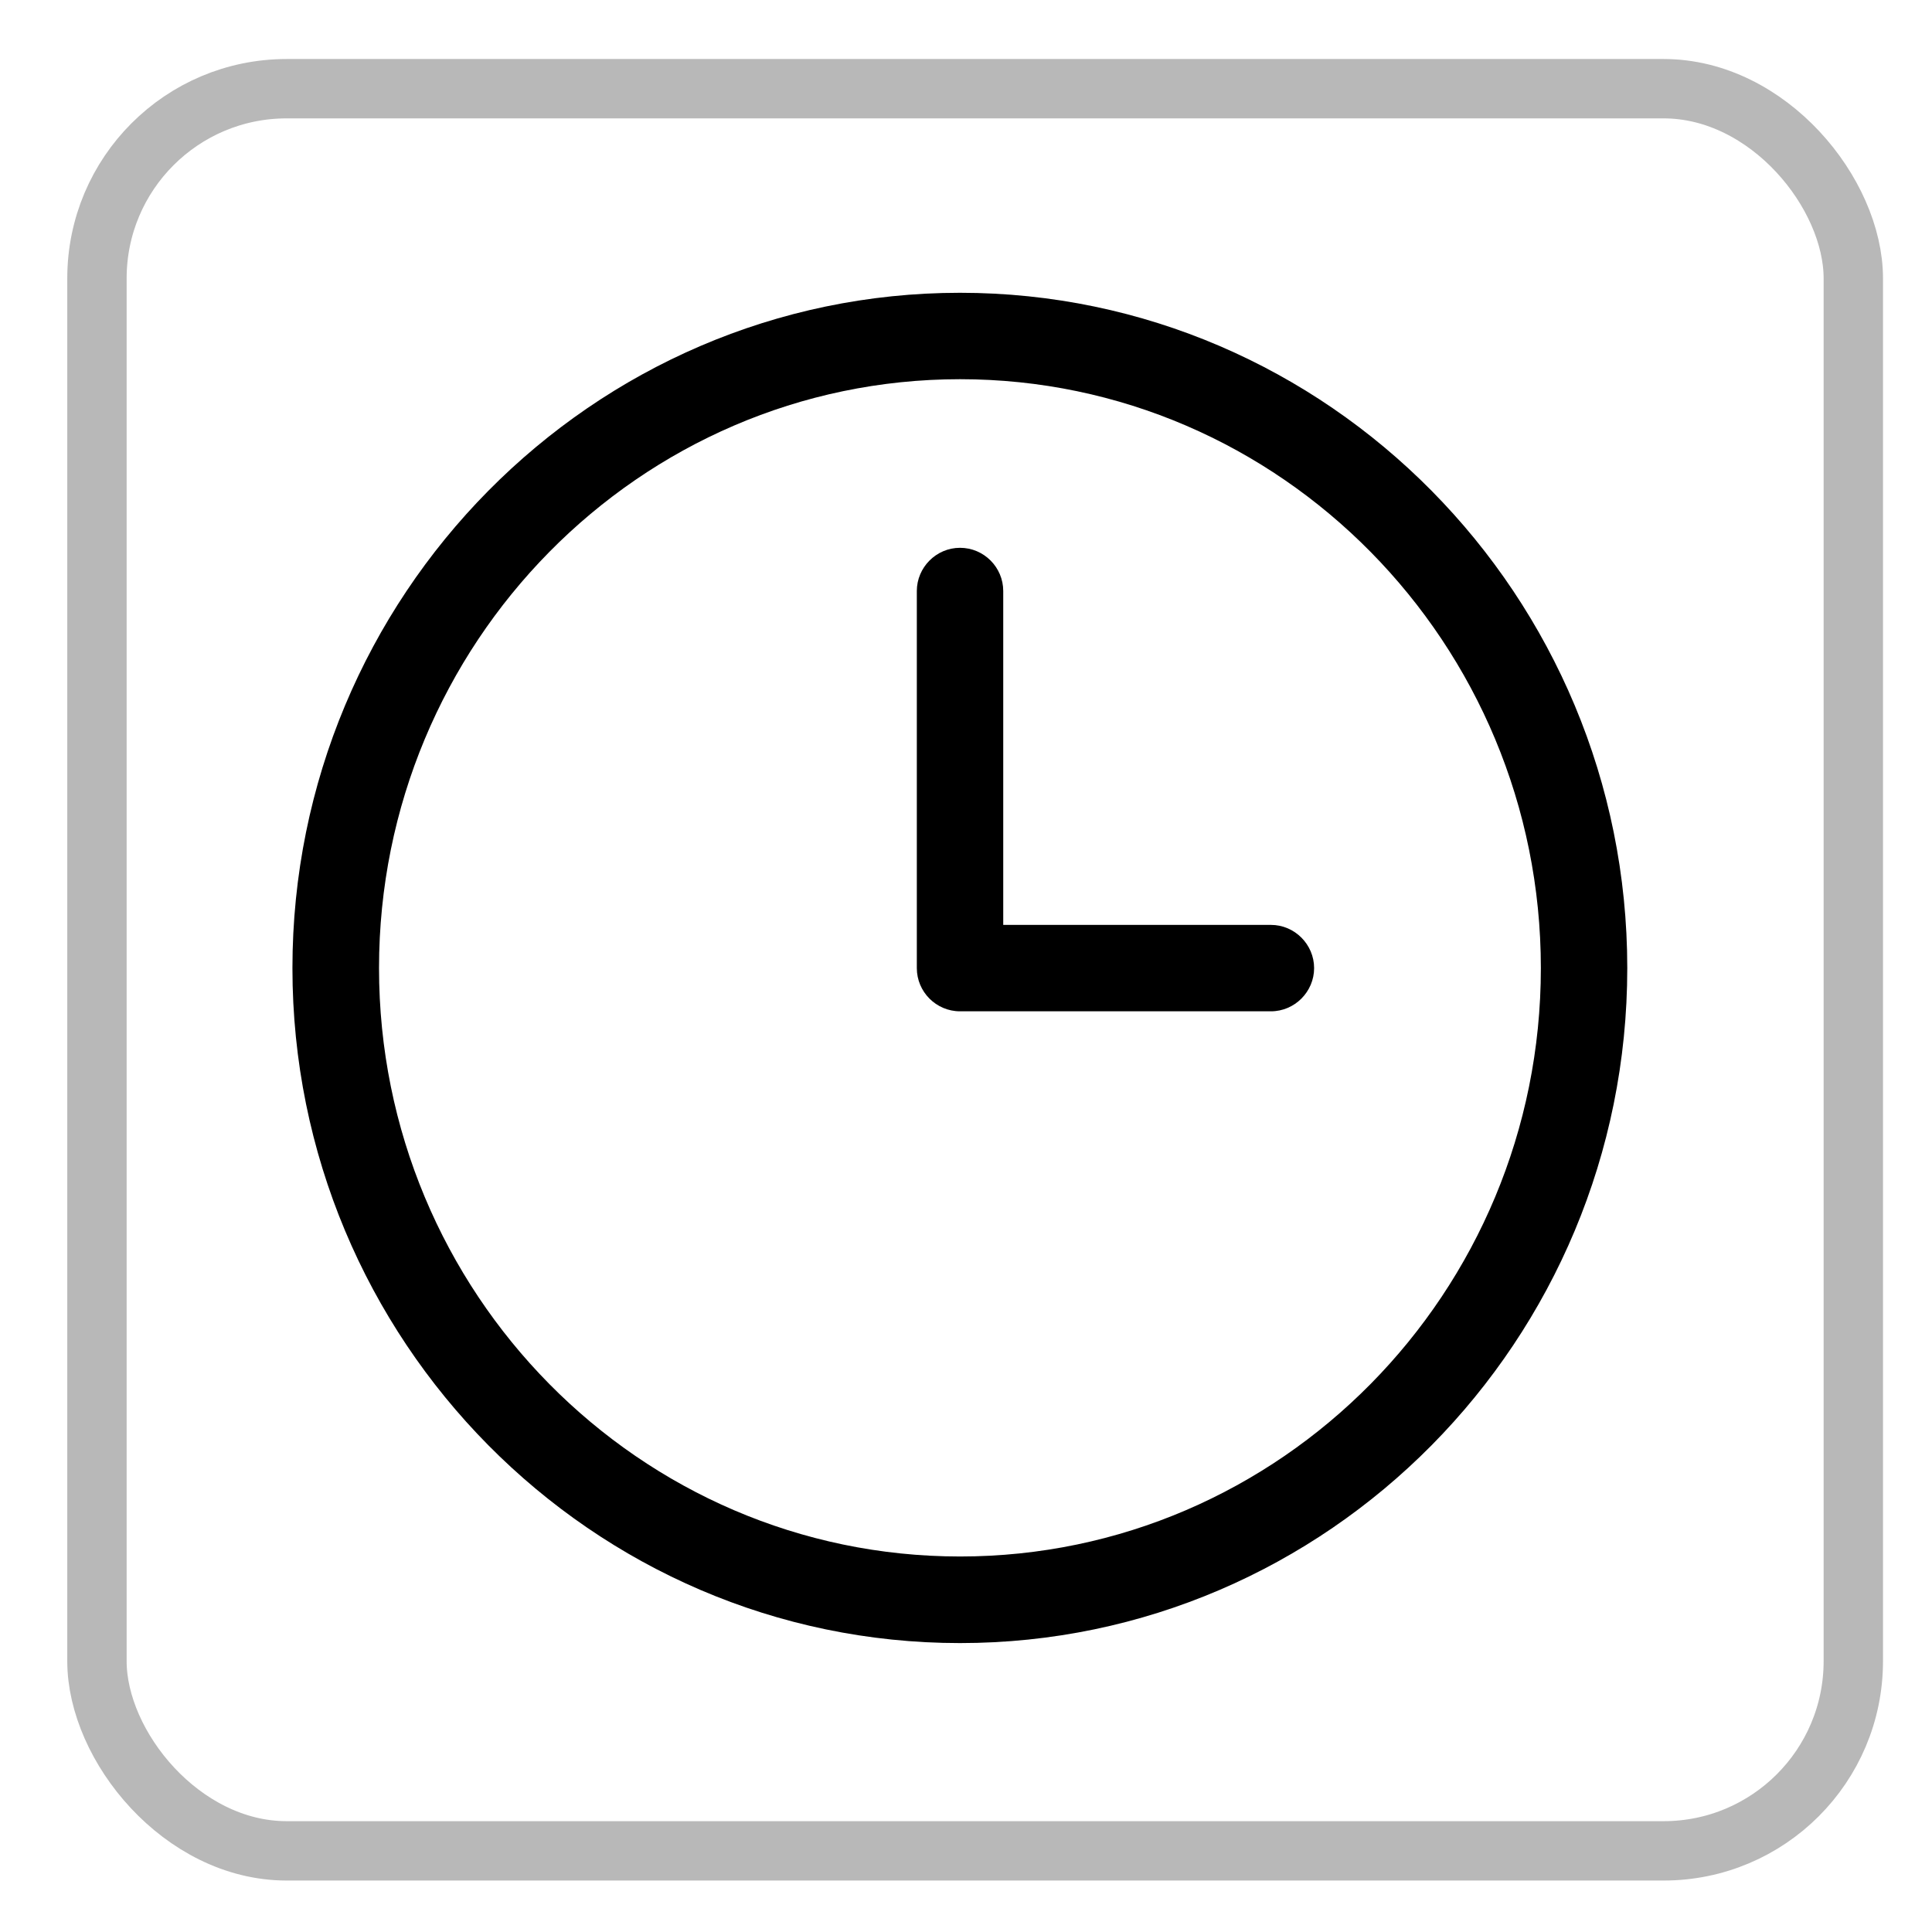
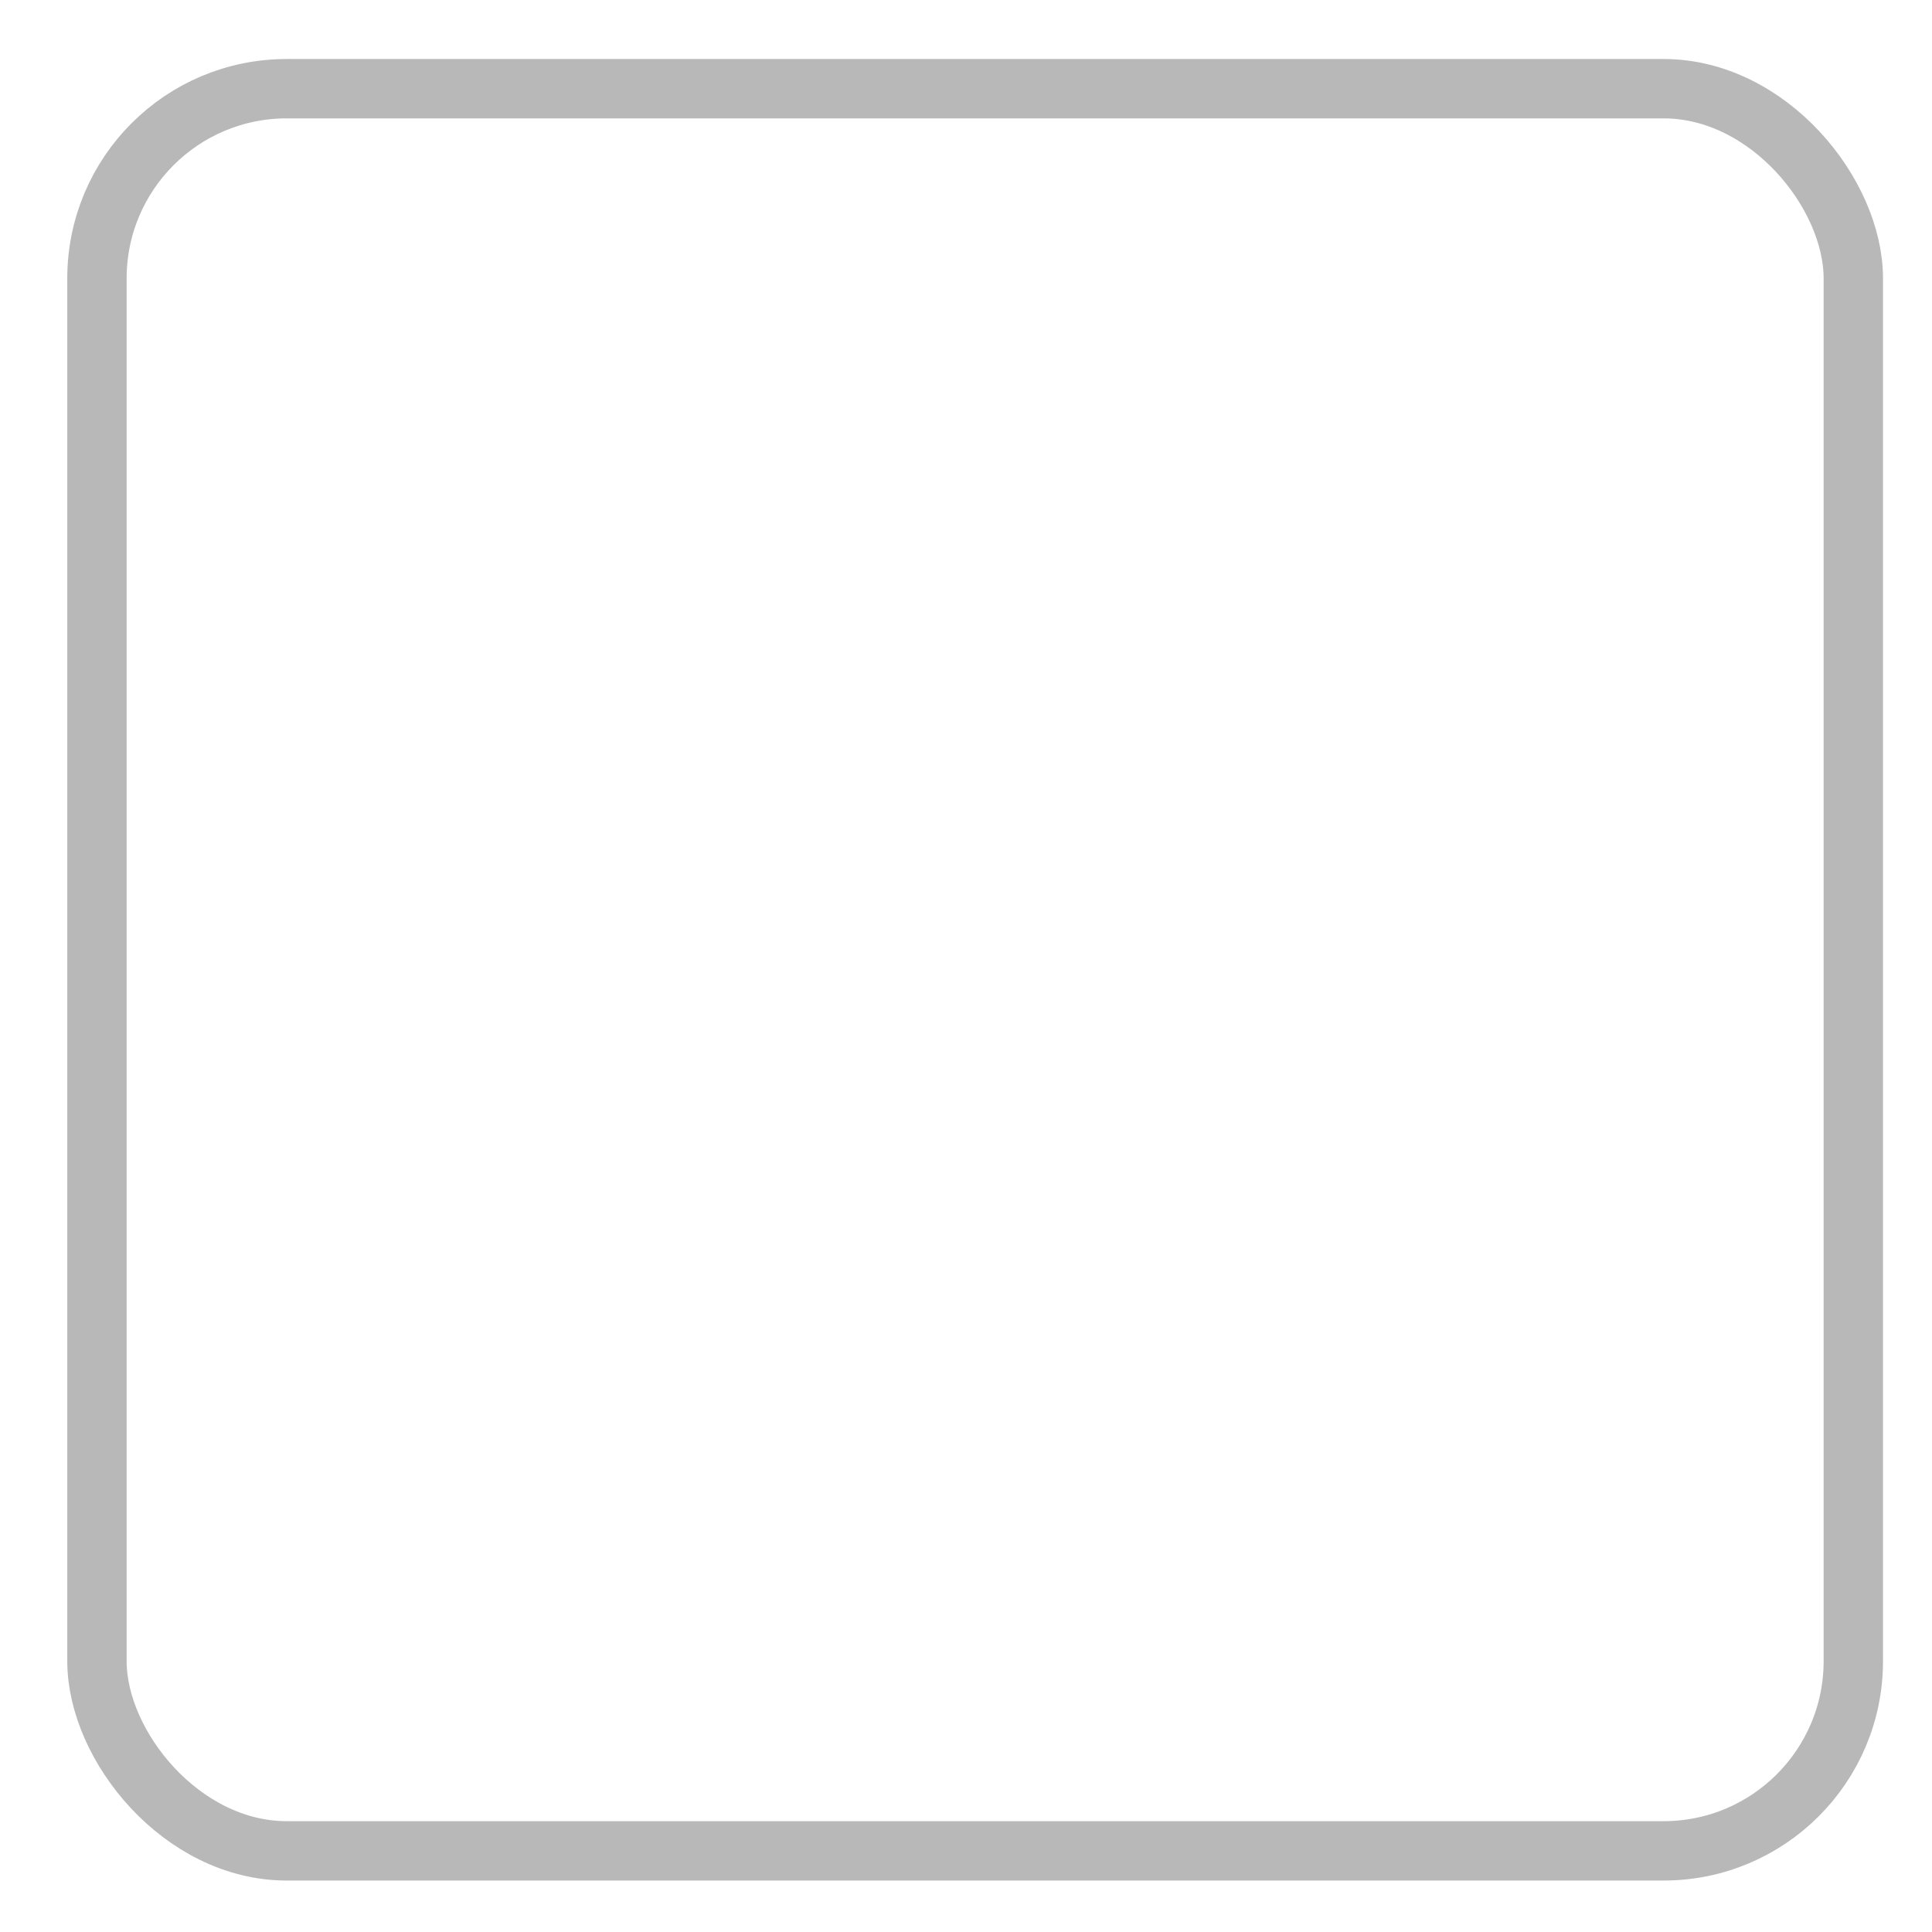
<svg xmlns="http://www.w3.org/2000/svg" id="_圖層_1" data-name="圖層 1" viewBox="0 0 110 110">
  <defs>
    <style>      .cls-1 {        fill: none;        stroke: #b8b8b8;        stroke-miterlimit: 10;        stroke-width: 3.38px;      }    </style>
  </defs>
  <rect class="cls-1" x="5.52" y="5.05" width="100" height="100.33" rx="10.8" ry="10.8" />
  <g>
-     <path d="M54.66,16.67c-20.95,0-38.01,17.26-38.01,38.45s17.06,38.43,38.01,38.43,37.99-17.23,37.99-38.43S75.61,16.67,54.66,16.67Zm0,71.95c-18.25,0-33.08-15.02-33.08-33.5S36.41,21.59,54.66,21.59s33.07,15.05,33.07,33.53-14.83,33.5-33.07,33.5Z" />
-     <path d="M72.36,52.66h-15.24v-19.01c0-1.35-1.1-2.46-2.46-2.46s-2.46,1.12-2.46,2.46v21.47c0,1.35,1.1,2.46,2.46,2.46h17.7c1.36,0,2.46-1.12,2.46-2.46s-1.1-2.46-2.46-2.46Z" />
-   </g>
+     </g>
</svg>